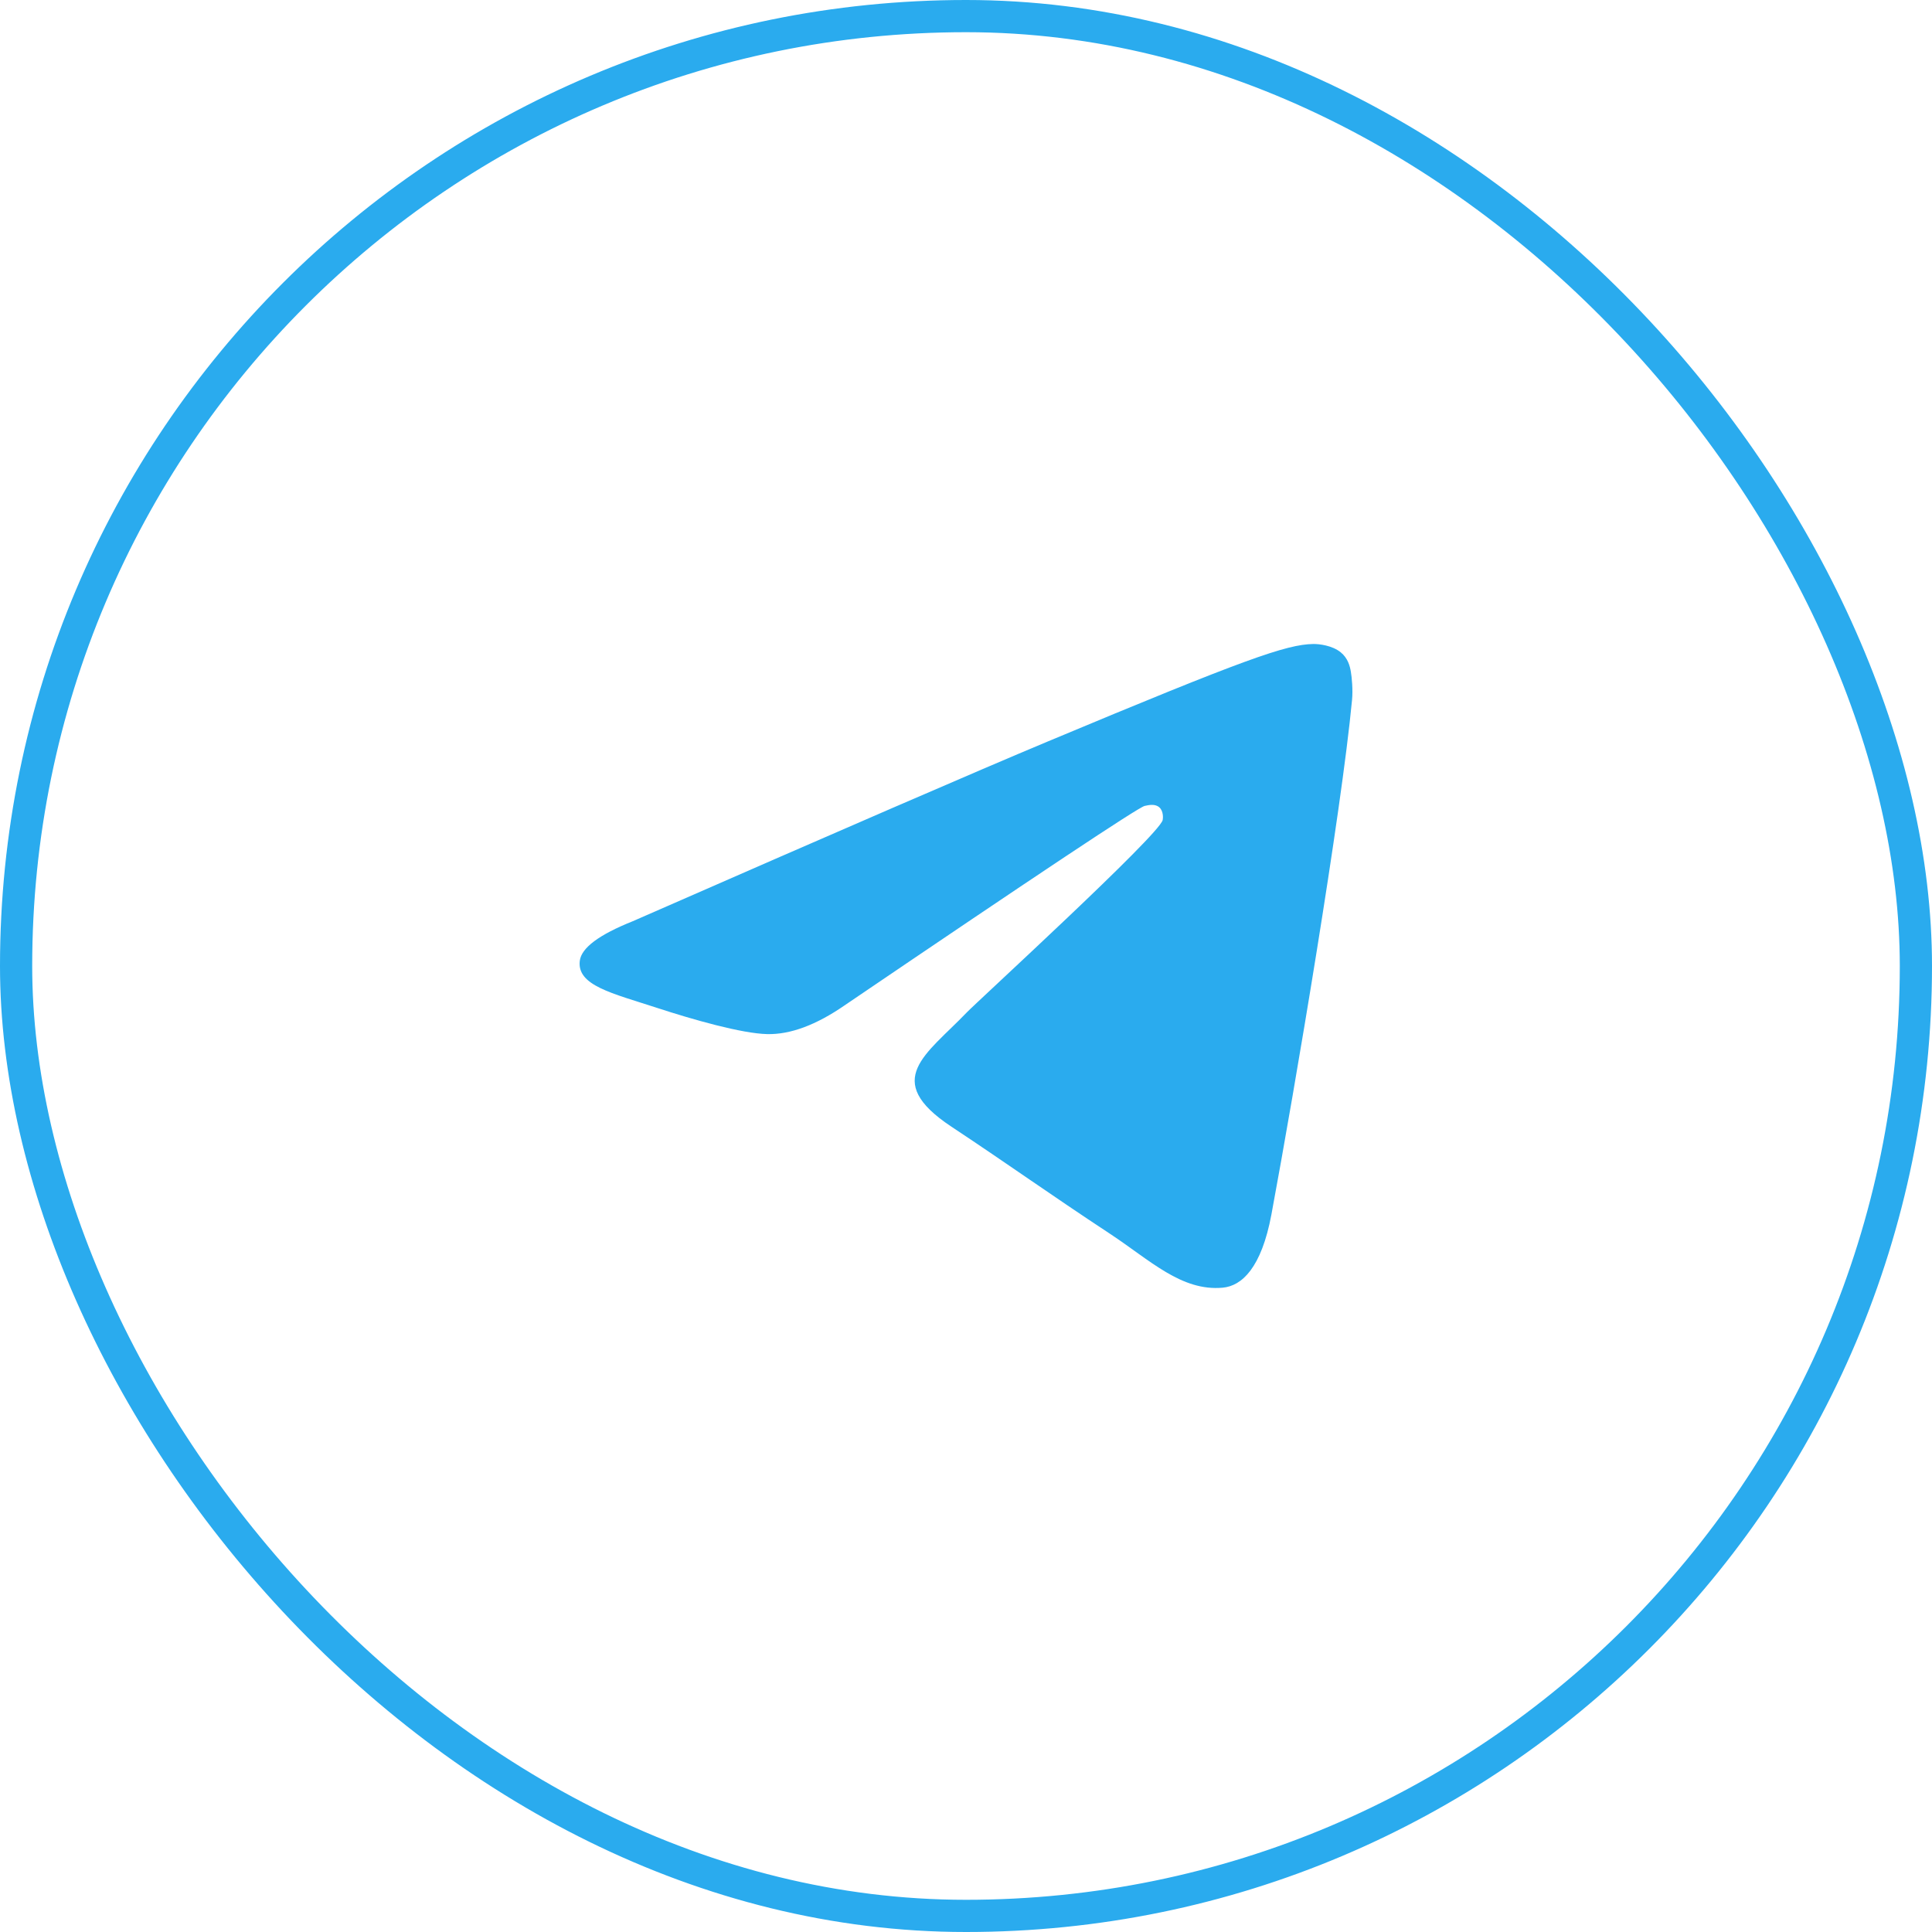
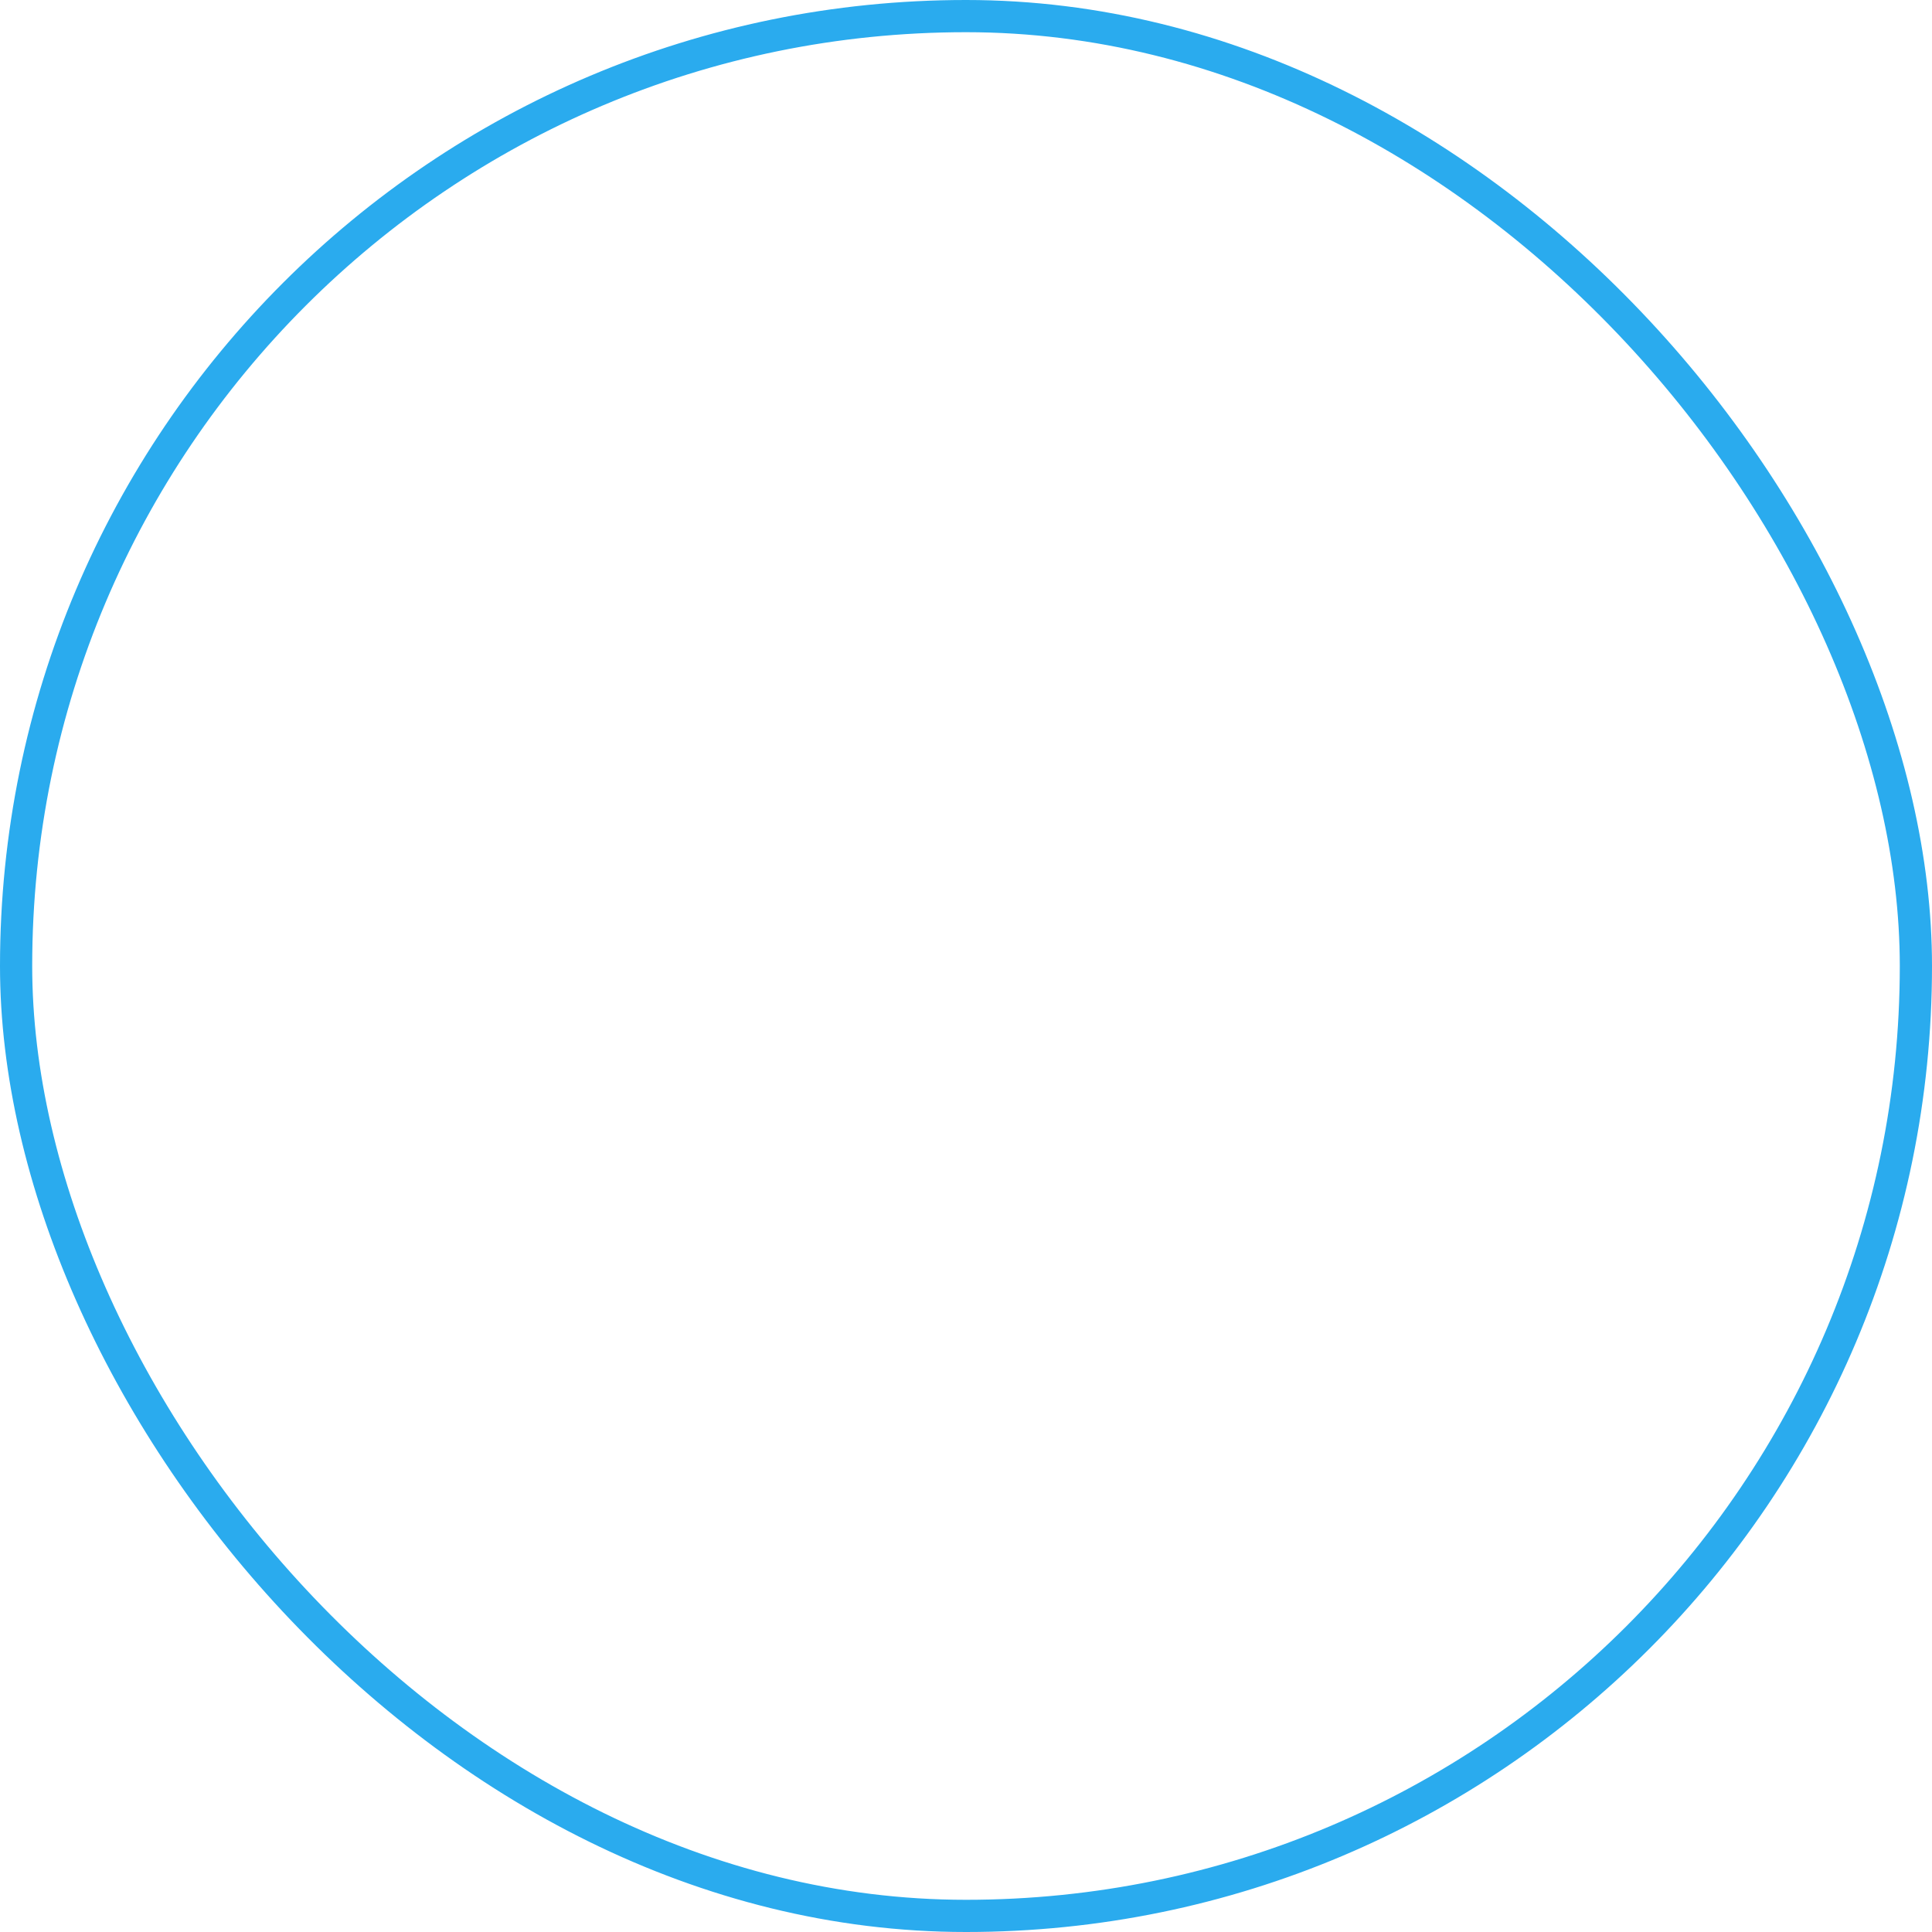
<svg xmlns="http://www.w3.org/2000/svg" width="60" height="60" viewBox="0 0 60 60" fill="none">
  <rect x="0.5" y="0.5" width="59" height="59" rx="29.5" stroke="#2AABEE" />
-   <path fill-rule="evenodd" clip-rule="evenodd" d="M19.65 28.61C26.092 25.787 30.388 23.927 32.538 23.028C38.675 20.461 39.95 20.015 40.782 20C40.964 19.997 41.373 20.043 41.638 20.259C41.861 20.441 41.923 20.687 41.952 20.86C41.982 21.033 42.019 21.427 41.989 21.735C41.657 25.249 40.218 33.776 39.486 37.712C39.176 39.377 38.566 39.935 37.975 39.99C36.692 40.109 35.717 39.137 34.474 38.318C32.529 37.036 31.43 36.238 29.543 34.987C27.361 33.541 28.775 32.746 30.018 31.448C30.344 31.108 35.998 25.936 36.108 25.467C36.122 25.408 36.134 25.189 36.005 25.074C35.876 24.958 35.685 24.998 35.547 25.029C35.352 25.074 32.245 27.139 26.226 31.225C25.344 31.834 24.545 32.13 23.829 32.115C23.04 32.098 21.522 31.666 20.394 31.297C19.01 30.845 17.91 30.606 18.006 29.838C18.056 29.437 18.604 29.028 19.65 28.61Z" fill="#2AABEE" />
</svg>